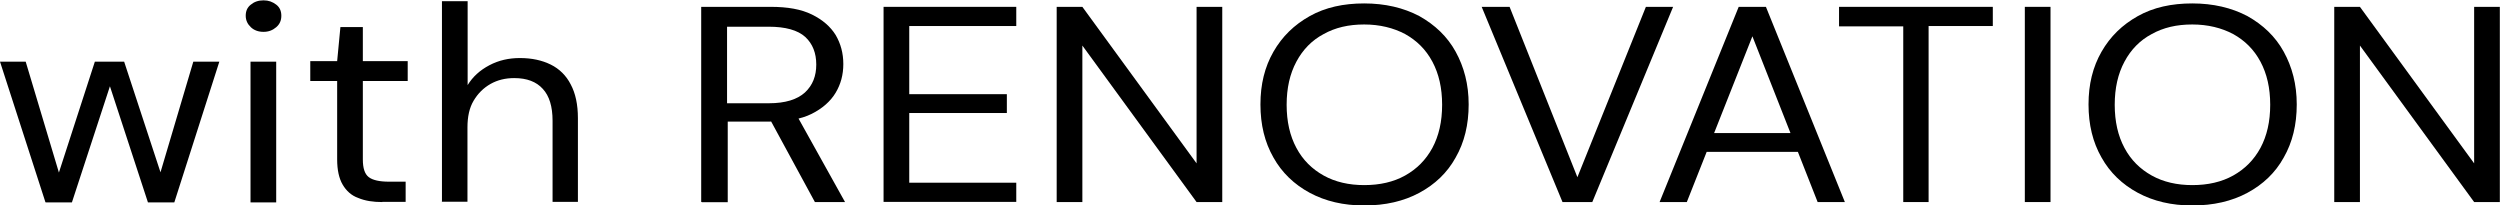
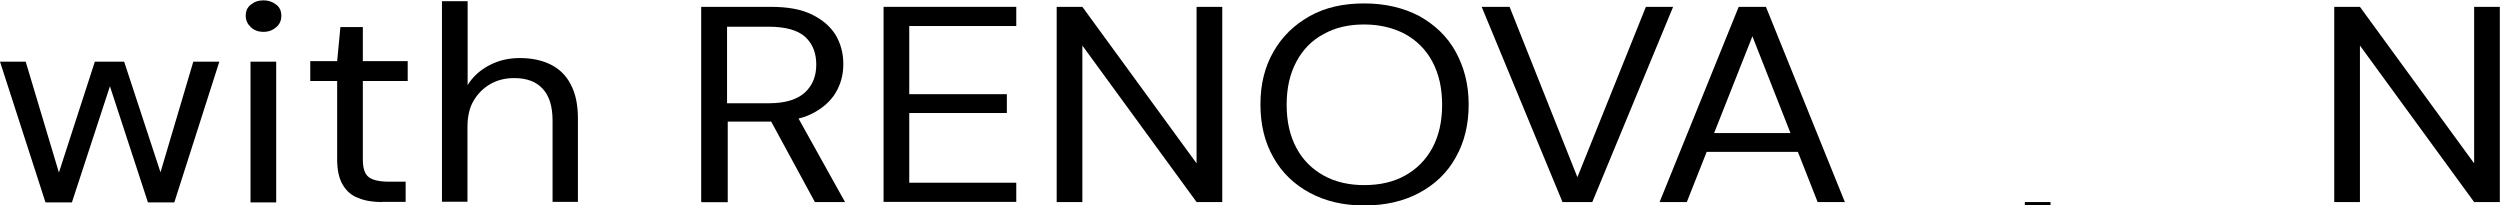
<svg xmlns="http://www.w3.org/2000/svg" id="uuid-eee8a732-4ce7-4cf0-b55e-f8bef8f09512" data-name="レイヤー_1" viewBox="0 0 146 12">
  <defs>
    <clipPath id="uuid-e69345ab-dde9-4fff-bf04-d2ad5f5bf747">
      <rect width="146" height="12" fill="none" />
    </clipPath>
  </defs>
  <g clip-path="url(#uuid-e69345ab-dde9-4fff-bf04-d2ad5f5bf747)">
    <g>
      <path d="M2.65,11.8L0,3.6h1.5l2.07,6.91h-.27l2.24-6.91h1.71l2.27,6.91h-.28l2.05-6.91h1.52l-2.63,8.22h-1.54l-2.37-7.24h.3l-2.37,7.24h-1.54v-.02Z" />
      <path d="M15.39,1.86c-.3,0-.55-.09-.74-.27-.19-.18-.3-.4-.3-.67s.09-.49.3-.65c.19-.16.44-.25.74-.25s.53.09.74.25c.21.16.3.38.3.65s-.09.49-.3.67c-.21.18-.45.27-.74.27ZM14.63,11.8V3.6h1.5v8.22h-1.5v-.02Z" />
      <path d="M22.32,11.8c-.53,0-1-.07-1.4-.24-.4-.14-.7-.42-.91-.78-.21-.36-.32-.85-.32-1.47v-4.58h-1.57v-1.16h1.57l.19-1.99h1.31v1.99h2.62v1.16h-2.62v4.58c0,.51.11.85.34,1.03.23.18.63.27,1.19.27h.97v1.18h-1.4.04Z" />
      <path d="M25.81,11.8V.07h1.5v4.9c.3-.49.72-.87,1.27-1.16.55-.29,1.14-.42,1.78-.42.7,0,1.29.13,1.8.38.51.25.91.65,1.17,1.16.28.52.42,1.18.42,1.97v4.89h-1.48v-4.74c0-.83-.19-1.45-.57-1.86-.38-.42-.93-.63-1.67-.63-.51,0-.97.11-1.38.34-.42.24-.74.56-.99.98-.25.42-.36.94-.36,1.56v4.34h-1.5v.02Z" />
      <path d="M40.95,11.8V.4h4.06c.99,0,1.78.14,2.41.45.63.31,1.08.71,1.38,1.19.3.51.45,1.07.45,1.7s-.15,1.18-.45,1.68-.78.92-1.4,1.23-1.44.45-2.44.45h-2.46v4.71h-1.5l-.04-.02ZM42.47,6.03h2.44c.95,0,1.65-.22,2.1-.63.45-.42.66-.96.66-1.63s-.21-1.21-.64-1.61c-.44-.4-1.16-.6-2.14-.6h-2.43v4.47ZM47.59,11.8l-2.77-5.1h1.69l2.84,5.1h-1.78.02Z" />
      <path d="M51.6,11.8V.4h7.75v1.12h-6.25v3.98h5.7v1.1h-5.7v4.07h6.25v1.12h-7.75Z" />
      <path d="M61.71,11.8V.4h1.5l6.67,9.14V.4h1.5v11.4h-1.5l-6.67-9.14v9.14h-1.5Z" />
      <path d="M79.67,12c-1.21,0-2.27-.25-3.18-.74-.91-.49-1.63-1.18-2.12-2.06-.51-.89-.76-1.92-.76-3.1s.25-2.19.76-3.08c.51-.89,1.21-1.57,2.12-2.08.91-.51,1.97-.74,3.18-.74s2.29.25,3.22.74c.91.51,1.63,1.19,2.12,2.08.49.89.76,1.9.76,3.08s-.25,2.21-.76,3.1c-.49.89-1.21,1.57-2.12,2.06-.91.49-1.99.74-3.22.74ZM79.67,10.81c.91,0,1.71-.18,2.39-.56.68-.38,1.21-.91,1.59-1.61.38-.71.57-1.54.57-2.52s-.19-1.81-.57-2.52c-.38-.71-.91-1.23-1.59-1.61-.68-.36-1.48-.56-2.39-.56s-1.69.18-2.37.56c-.68.36-1.21.9-1.59,1.61-.38.71-.57,1.54-.57,2.52s.19,1.81.57,2.52c.38.71.91,1.23,1.59,1.61.68.38,1.48.56,2.37.56Z" />
      <path d="M91.25,11.8L86.53.4h1.63l3.96,9.95,4-9.95h1.59l-4.72,11.4h-1.76.02Z" />
      <path d="M96.92,11.8L101.54.4h1.59l4.61,11.4h-1.59l-3.81-9.68-3.83,9.68h-1.59ZM99.04,8.87l.44-1.1h5.69l.44,1.1h-6.56Z" />
-       <path d="M111.15,11.8V1.54h-3.75V.4h8.98v1.12h-3.75v10.28h-1.5.02Z" />
-       <path d="M118.25,11.8V.4h1.5v11.4h-1.5Z" />
-       <path d="M128.03,12c-1.21,0-2.27-.25-3.18-.74-.91-.49-1.63-1.18-2.12-2.06-.51-.89-.76-1.92-.76-3.1s.25-2.19.76-3.08c.51-.89,1.21-1.57,2.12-2.08.91-.51,1.97-.74,3.18-.74s2.29.25,3.22.74c.91.51,1.63,1.19,2.12,2.08.49.89.76,1.9.76,3.08s-.25,2.21-.76,3.1c-.49.89-1.21,1.57-2.12,2.06-.91.49-1.99.74-3.22.74ZM128.03,10.81c.91,0,1.71-.18,2.39-.56.68-.38,1.21-.91,1.59-1.61.38-.71.57-1.54.57-2.52s-.19-1.81-.57-2.52c-.38-.71-.91-1.23-1.59-1.61-.68-.36-1.48-.56-2.39-.56s-1.69.18-2.37.56c-.68.36-1.21.9-1.59,1.61-.38.71-.57,1.54-.57,2.52s.19,1.81.57,2.52c.38.71.91,1.23,1.59,1.61.68.38,1.48.56,2.37.56Z" />
+       <path d="M118.25,11.8h1.5v11.4h-1.5Z" />
      <path d="M136.32,11.8V.4h1.5l6.67,9.14V.4h1.5v11.4h-1.5l-6.67-9.14v9.14h-1.5Z" />
    </g>
  </g>
</svg>